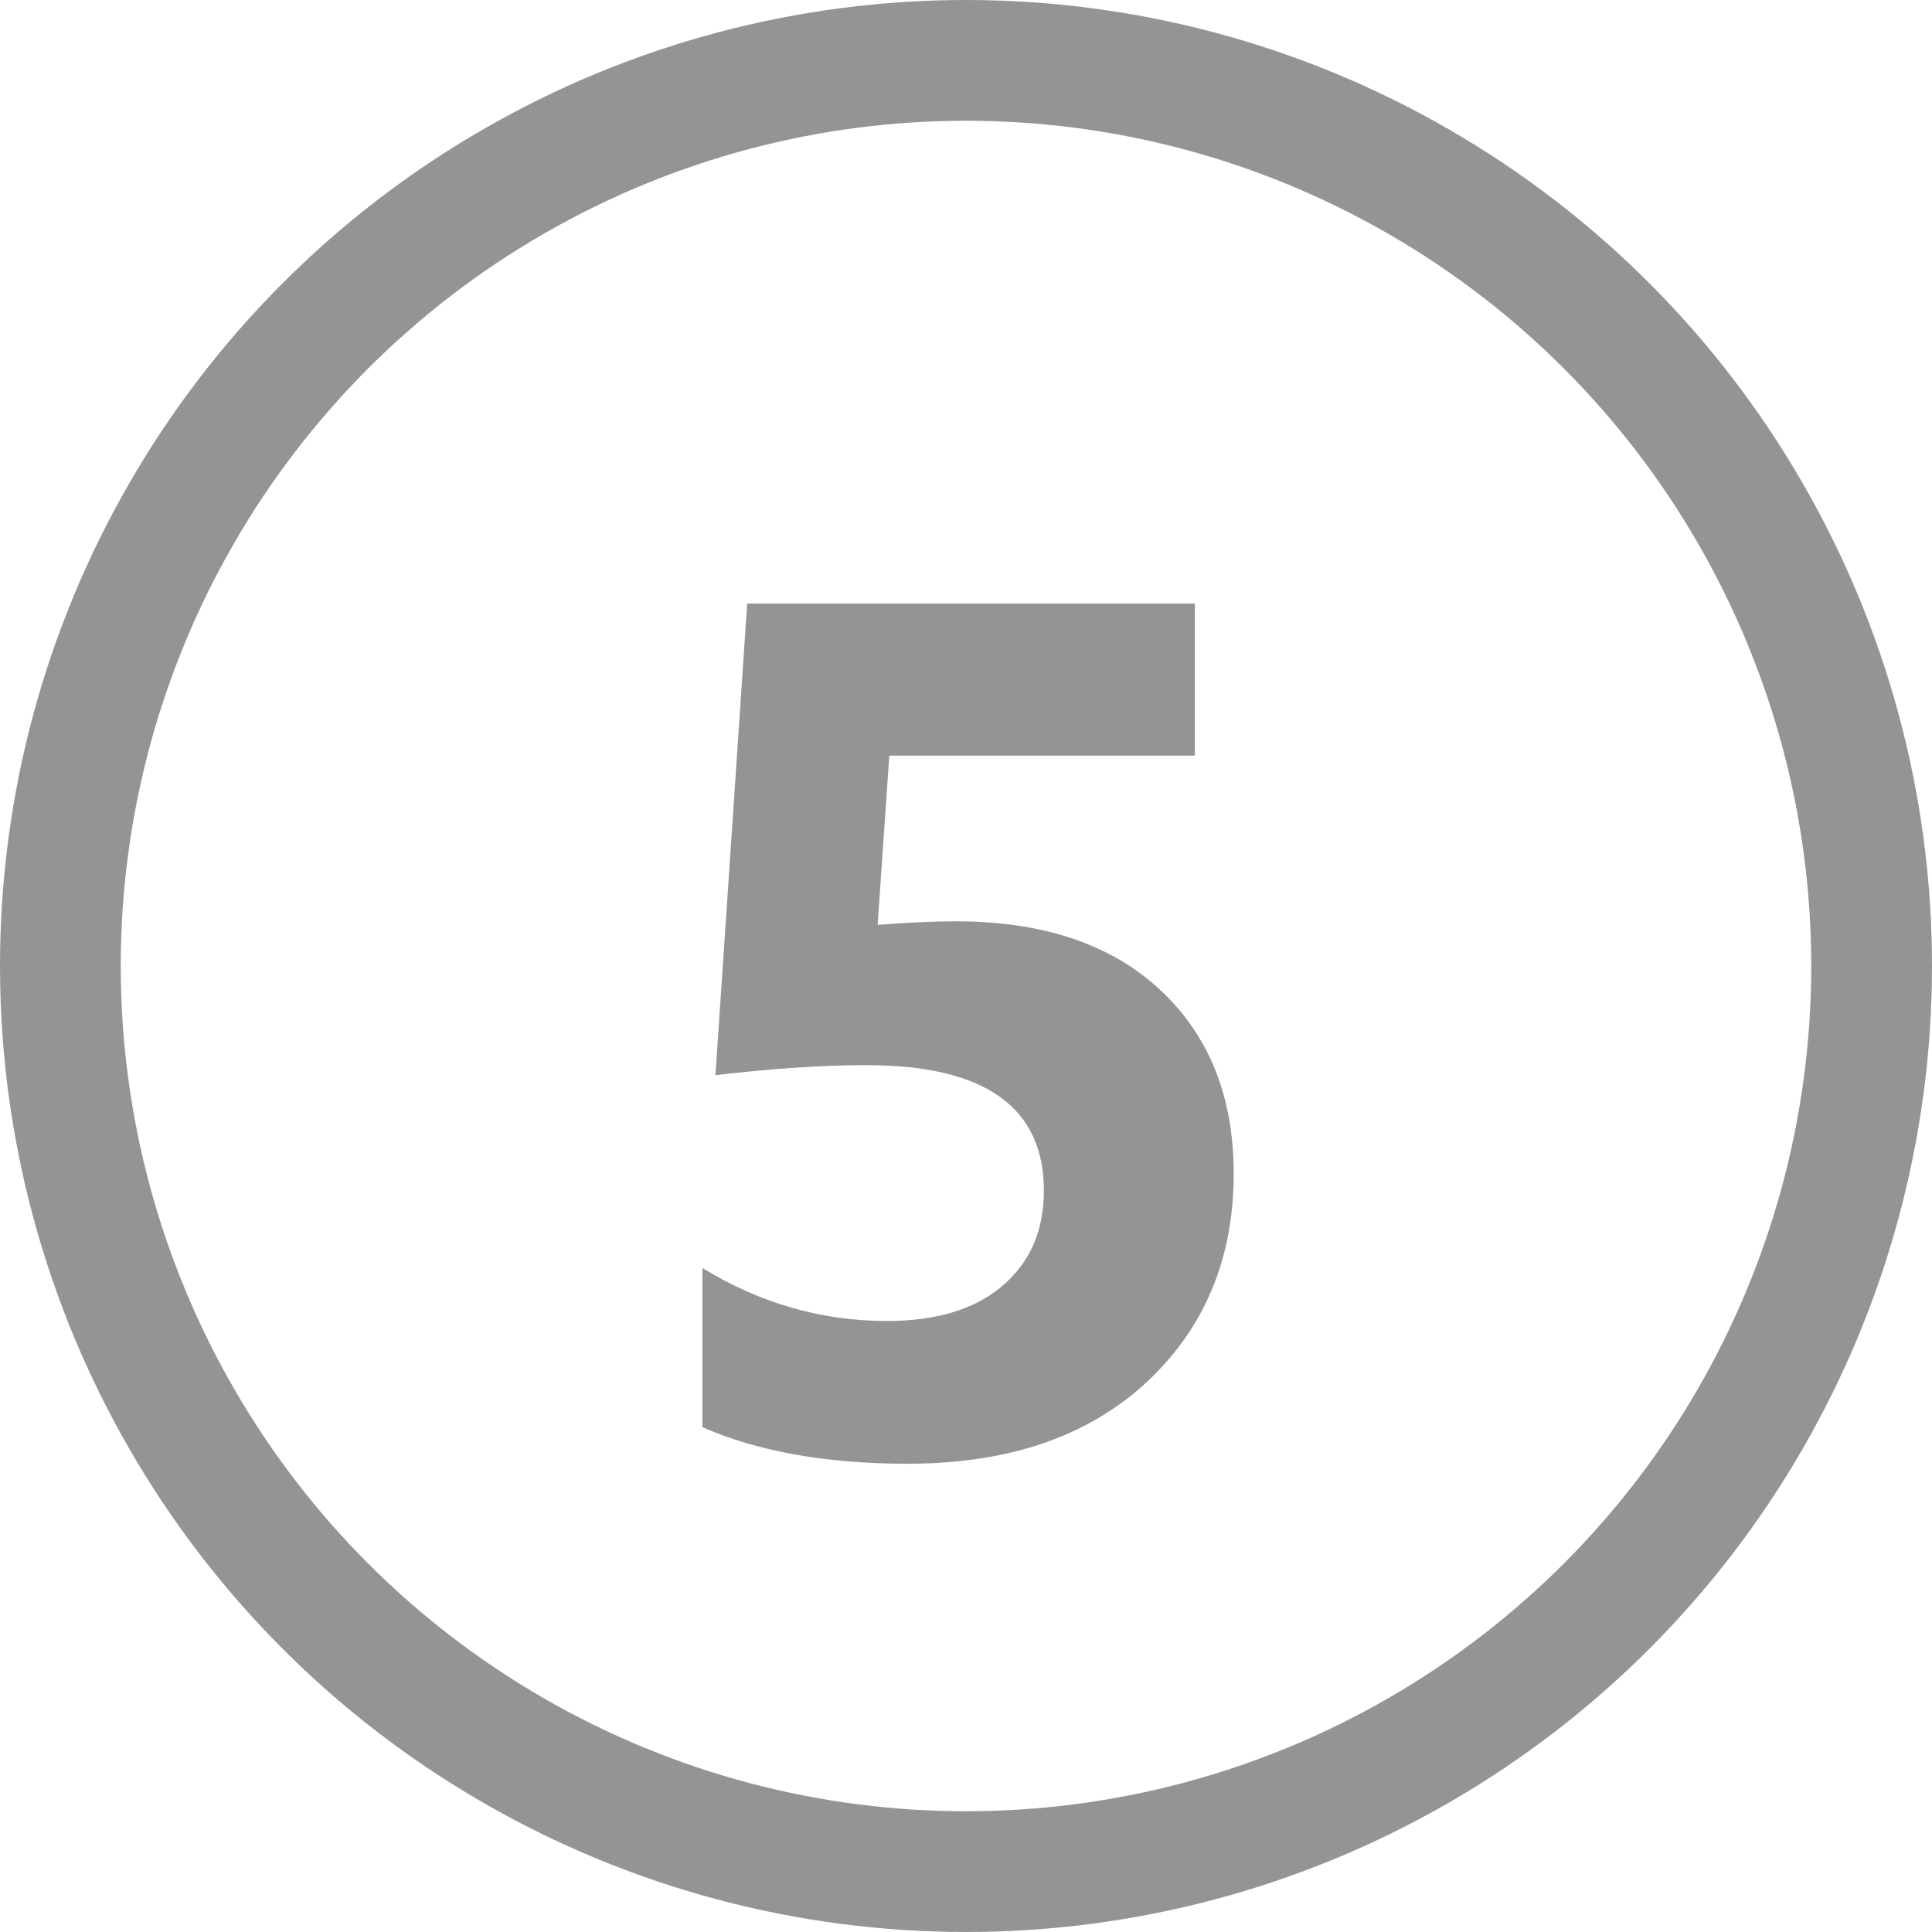
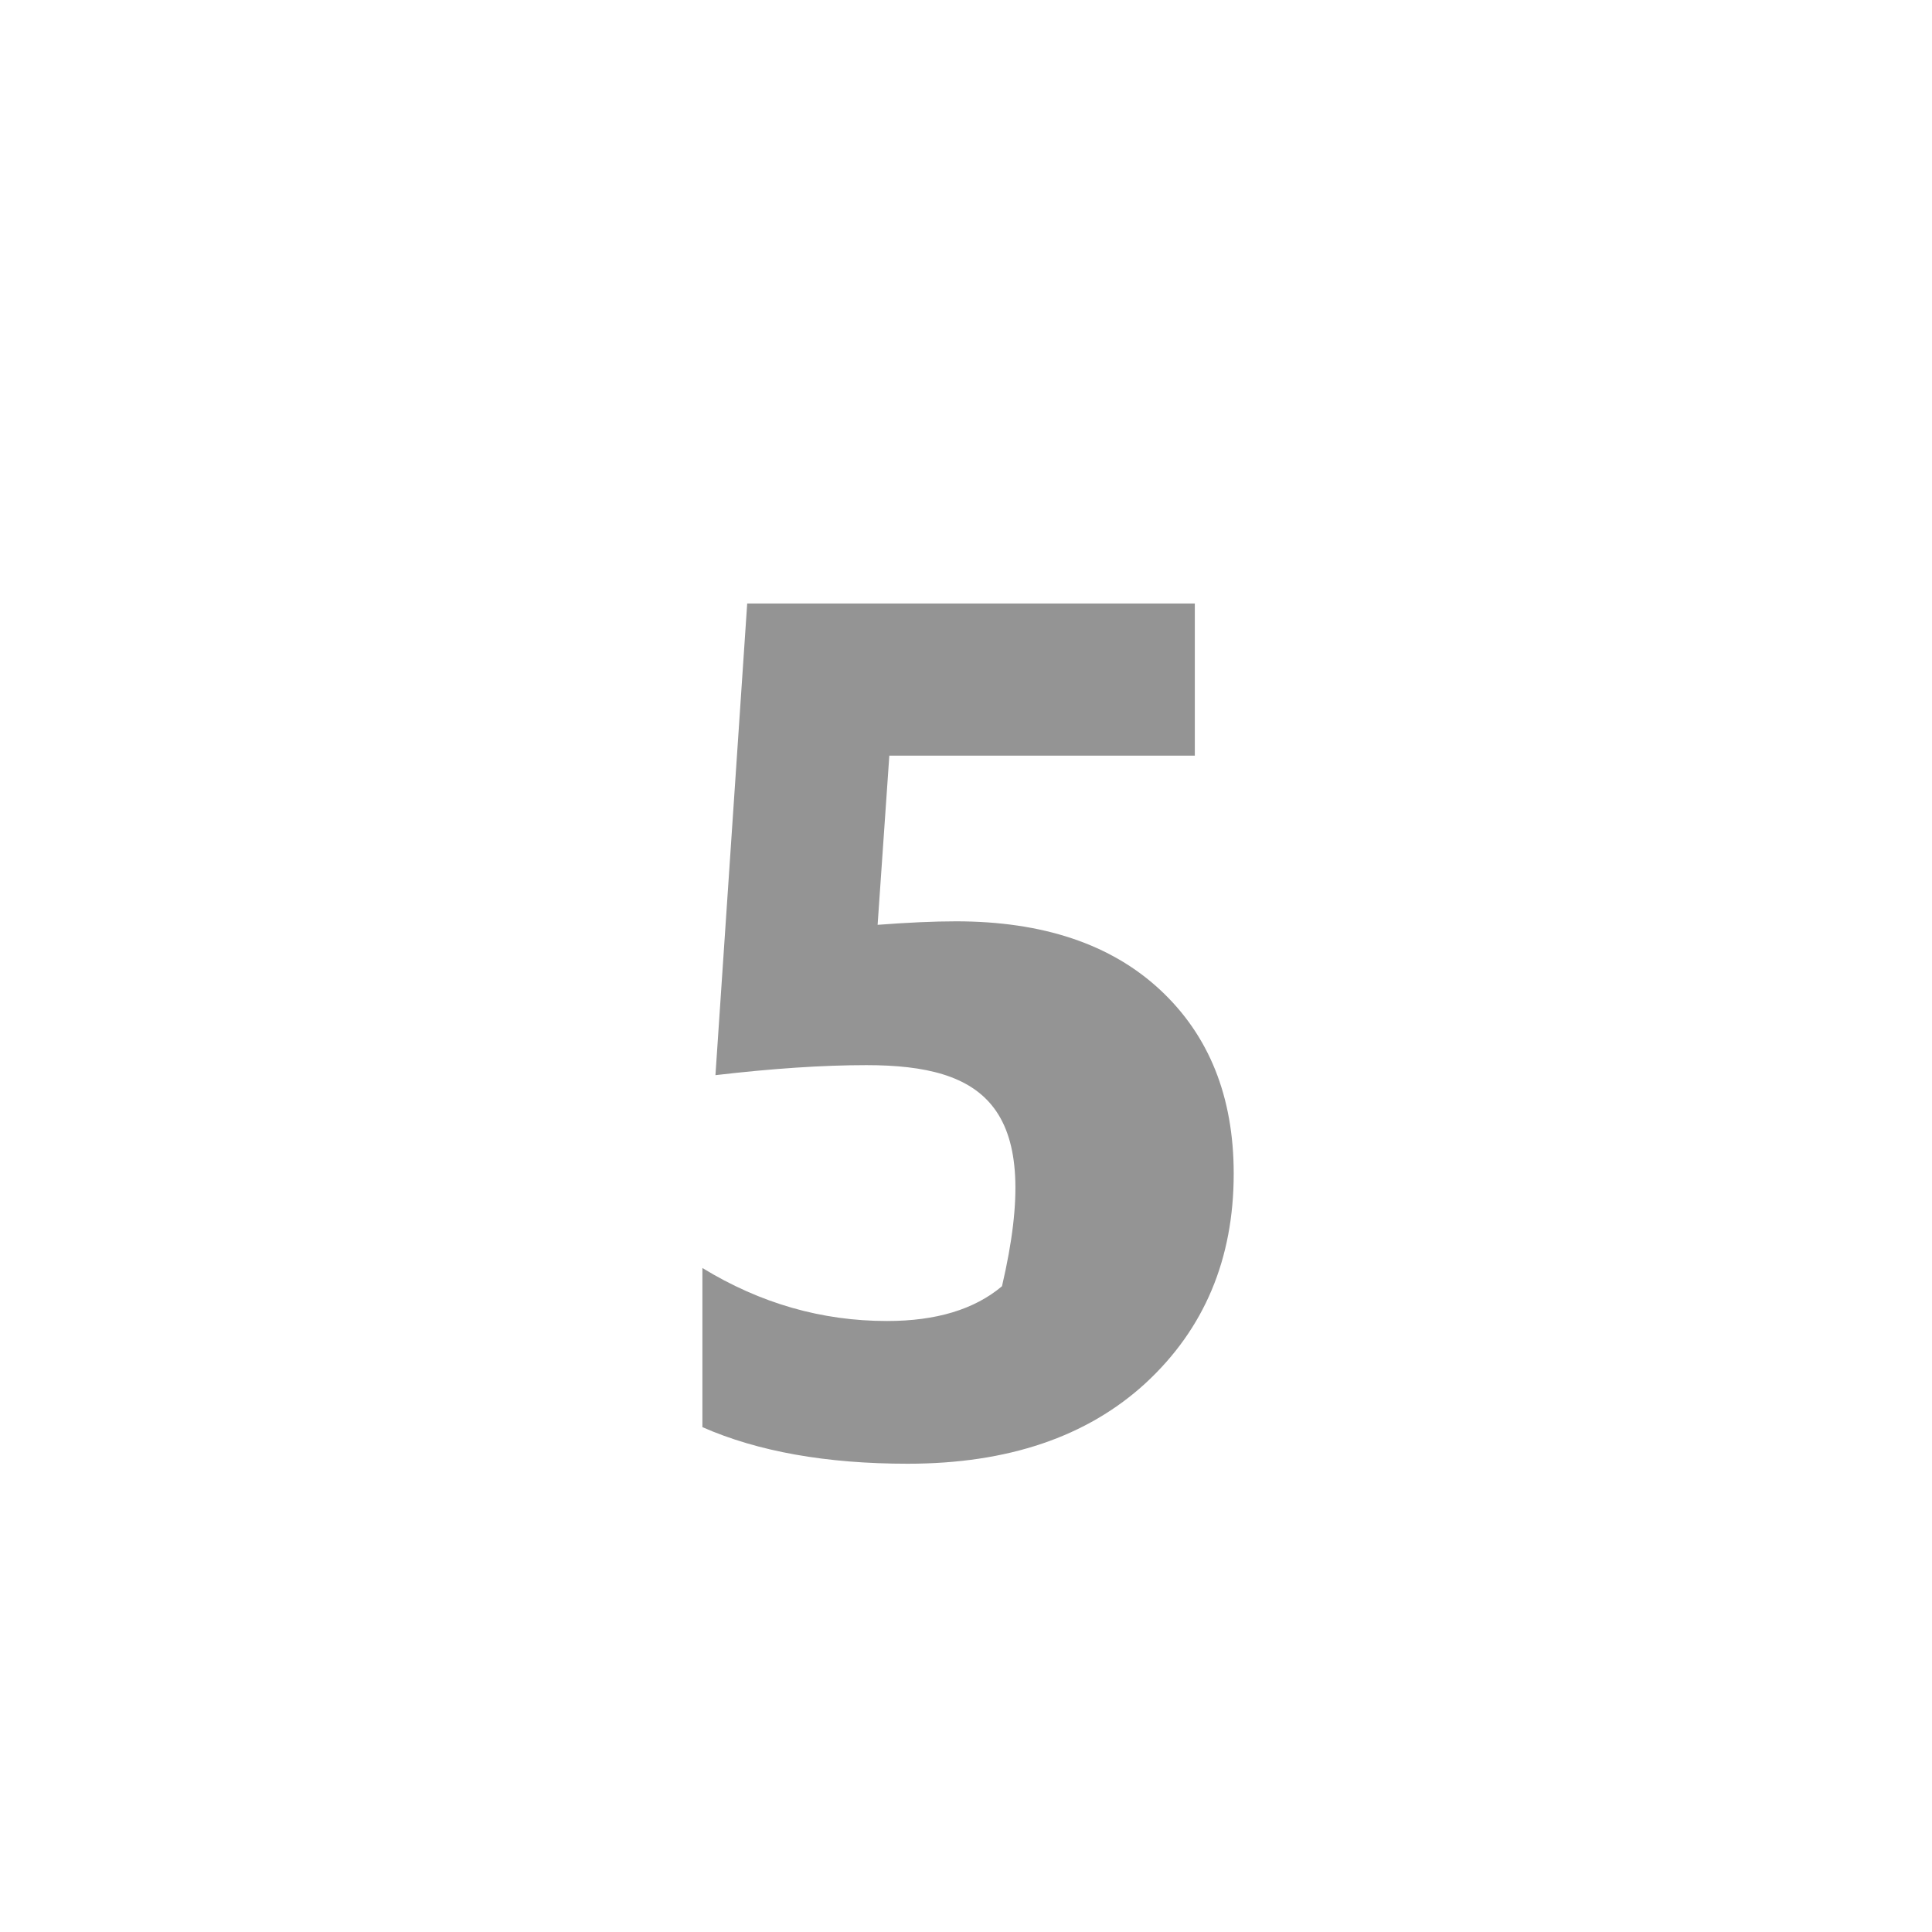
<svg xmlns="http://www.w3.org/2000/svg" width="16" height="16" viewBox="0 0 16 16" fill="none">
-   <circle cx="8" cy="8" r="7.5" stroke="#949494" />
-   <path d="M5.817 11.819V10.501C6.296 10.794 6.805 10.94 7.346 10.94C7.753 10.94 8.07 10.844 8.298 10.652C8.529 10.457 8.645 10.193 8.645 9.861C8.645 9.168 8.155 8.821 7.175 8.821C6.813 8.821 6.397 8.849 5.925 8.904L6.188 4.998H9.895V6.258H7.365L7.268 7.659C7.518 7.64 7.735 7.63 7.917 7.63C8.636 7.63 9.2 7.819 9.606 8.196C10.013 8.574 10.217 9.082 10.217 9.72C10.217 10.426 9.974 11.004 9.489 11.453C9.004 11.899 8.347 12.122 7.517 12.122C6.843 12.122 6.276 12.021 5.817 11.819Z" fill="#949494" />
+   <path d="M5.817 11.819V10.501C6.296 10.794 6.805 10.94 7.346 10.94C7.753 10.94 8.07 10.844 8.298 10.652C8.645 9.168 8.155 8.821 7.175 8.821C6.813 8.821 6.397 8.849 5.925 8.904L6.188 4.998H9.895V6.258H7.365L7.268 7.659C7.518 7.64 7.735 7.63 7.917 7.63C8.636 7.63 9.2 7.819 9.606 8.196C10.013 8.574 10.217 9.082 10.217 9.72C10.217 10.426 9.974 11.004 9.489 11.453C9.004 11.899 8.347 12.122 7.517 12.122C6.843 12.122 6.276 12.021 5.817 11.819Z" fill="#949494" />
</svg>